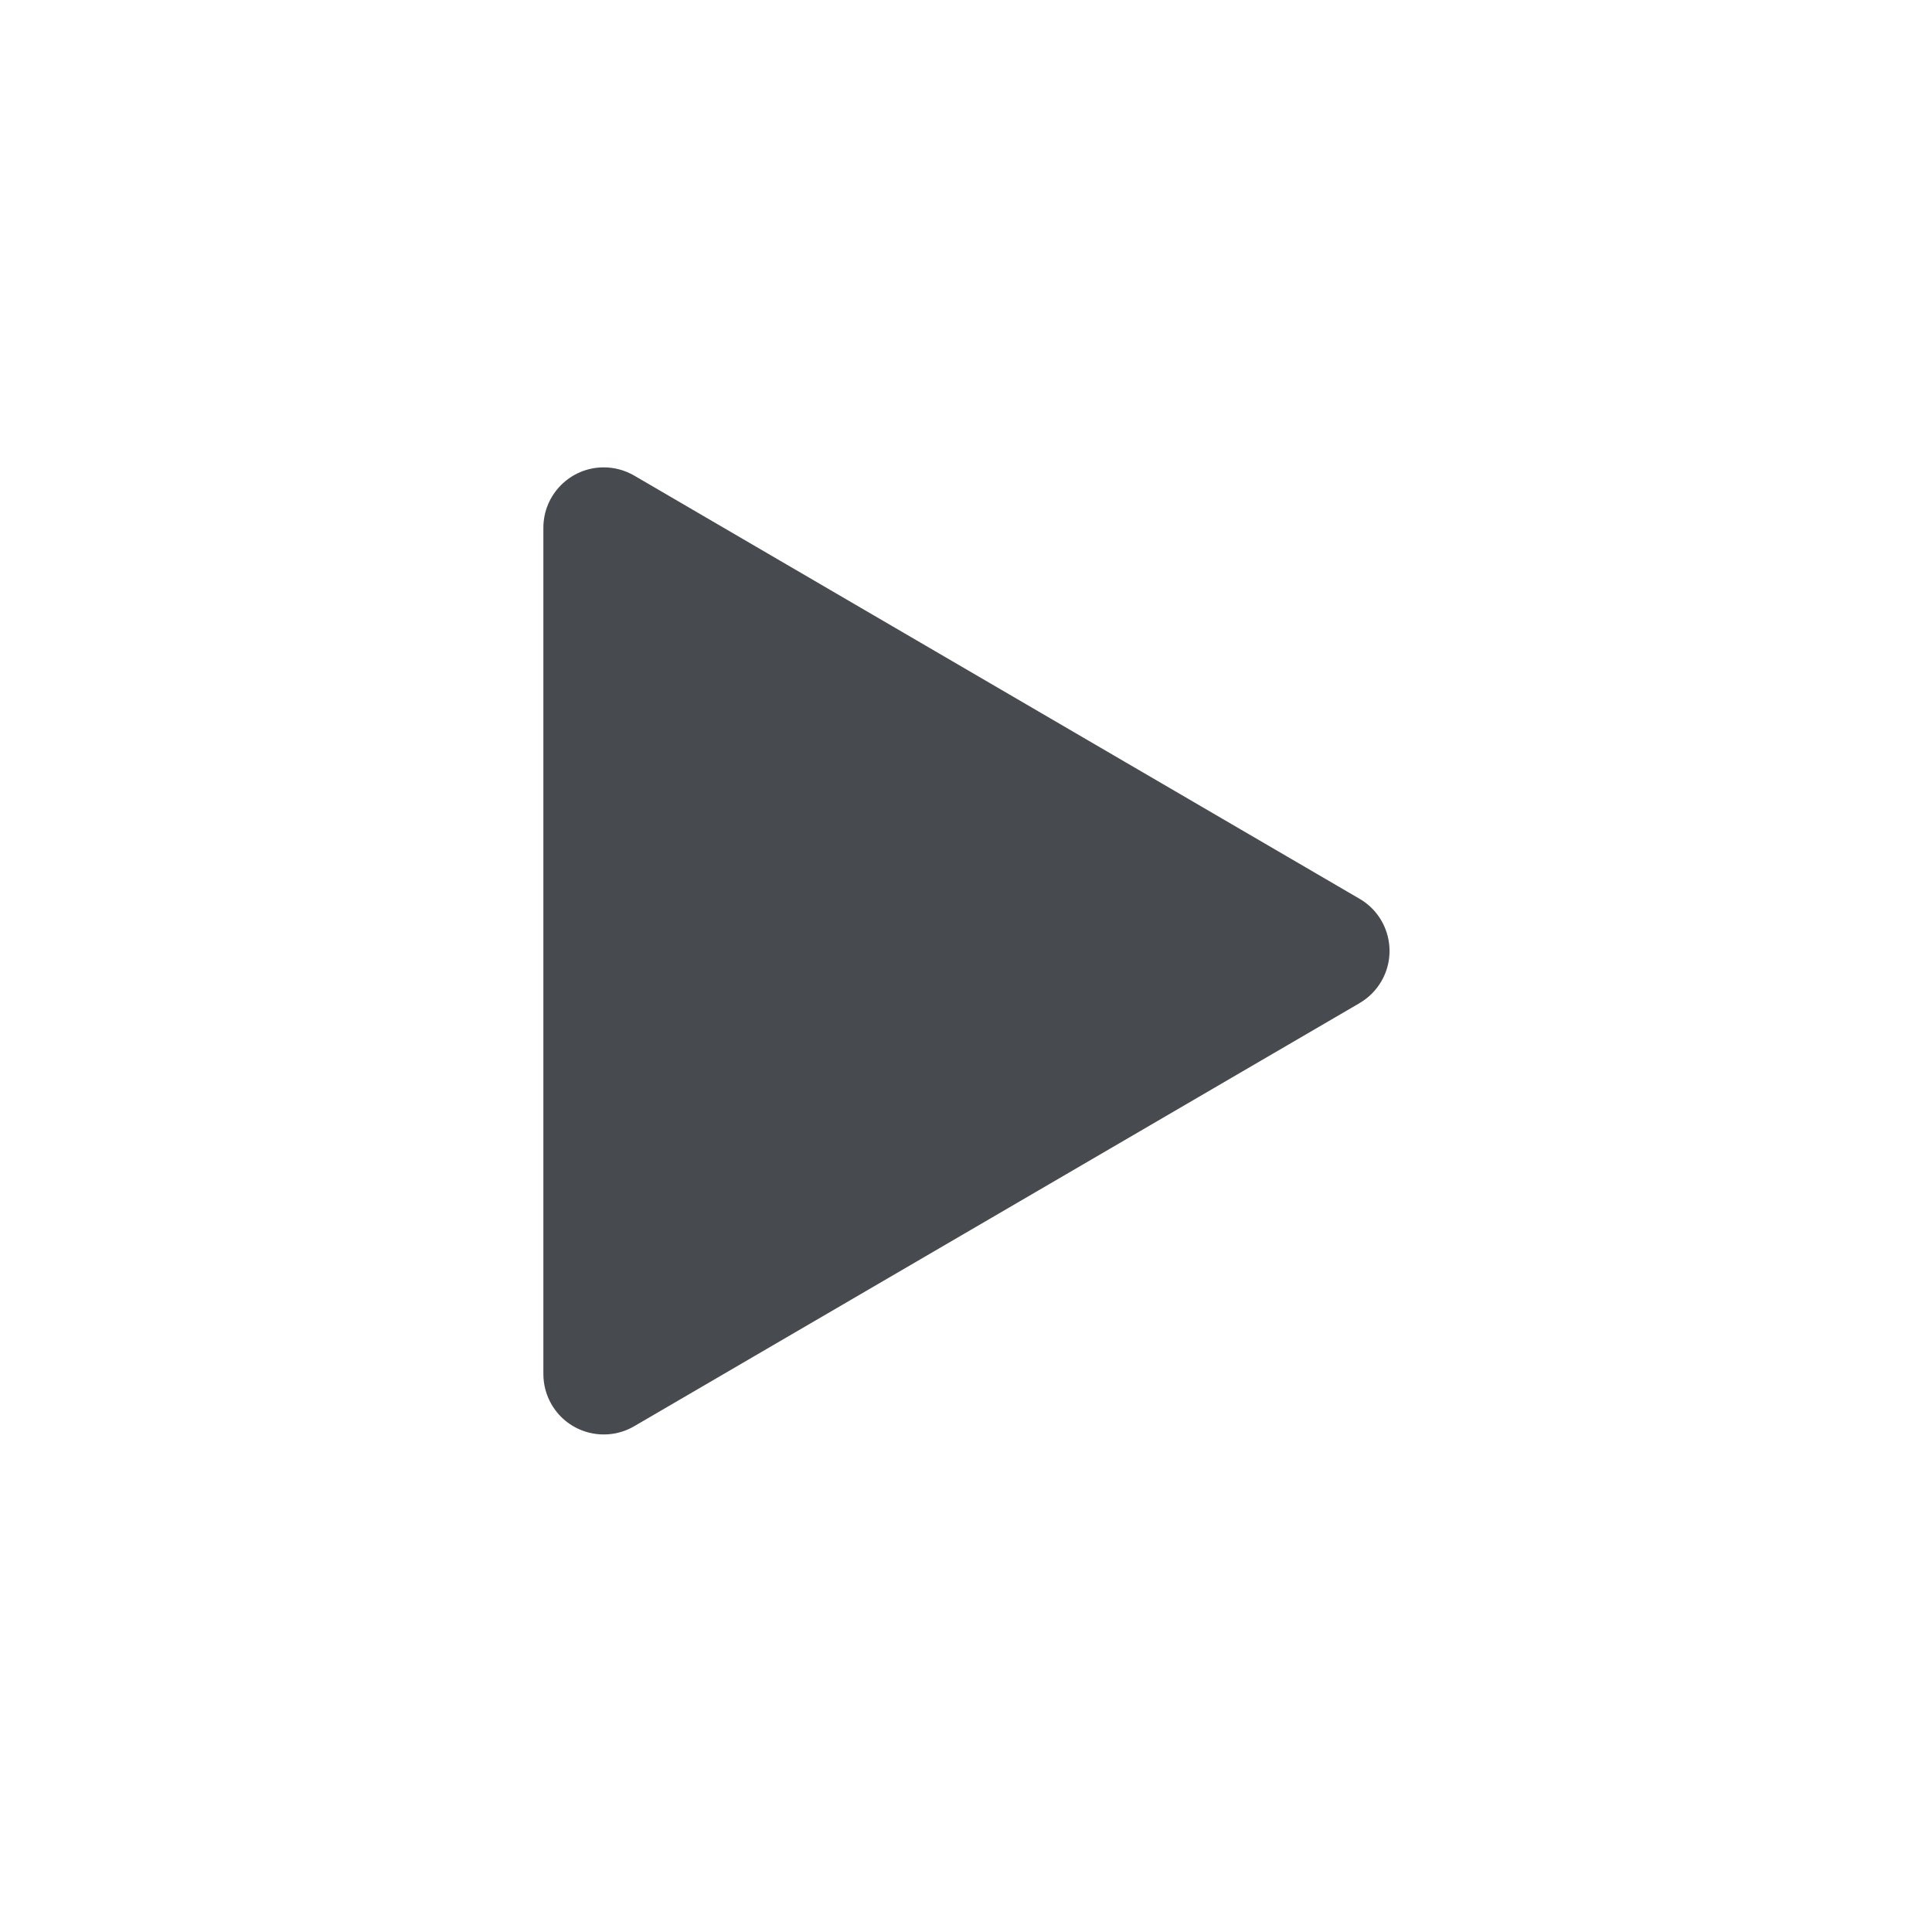
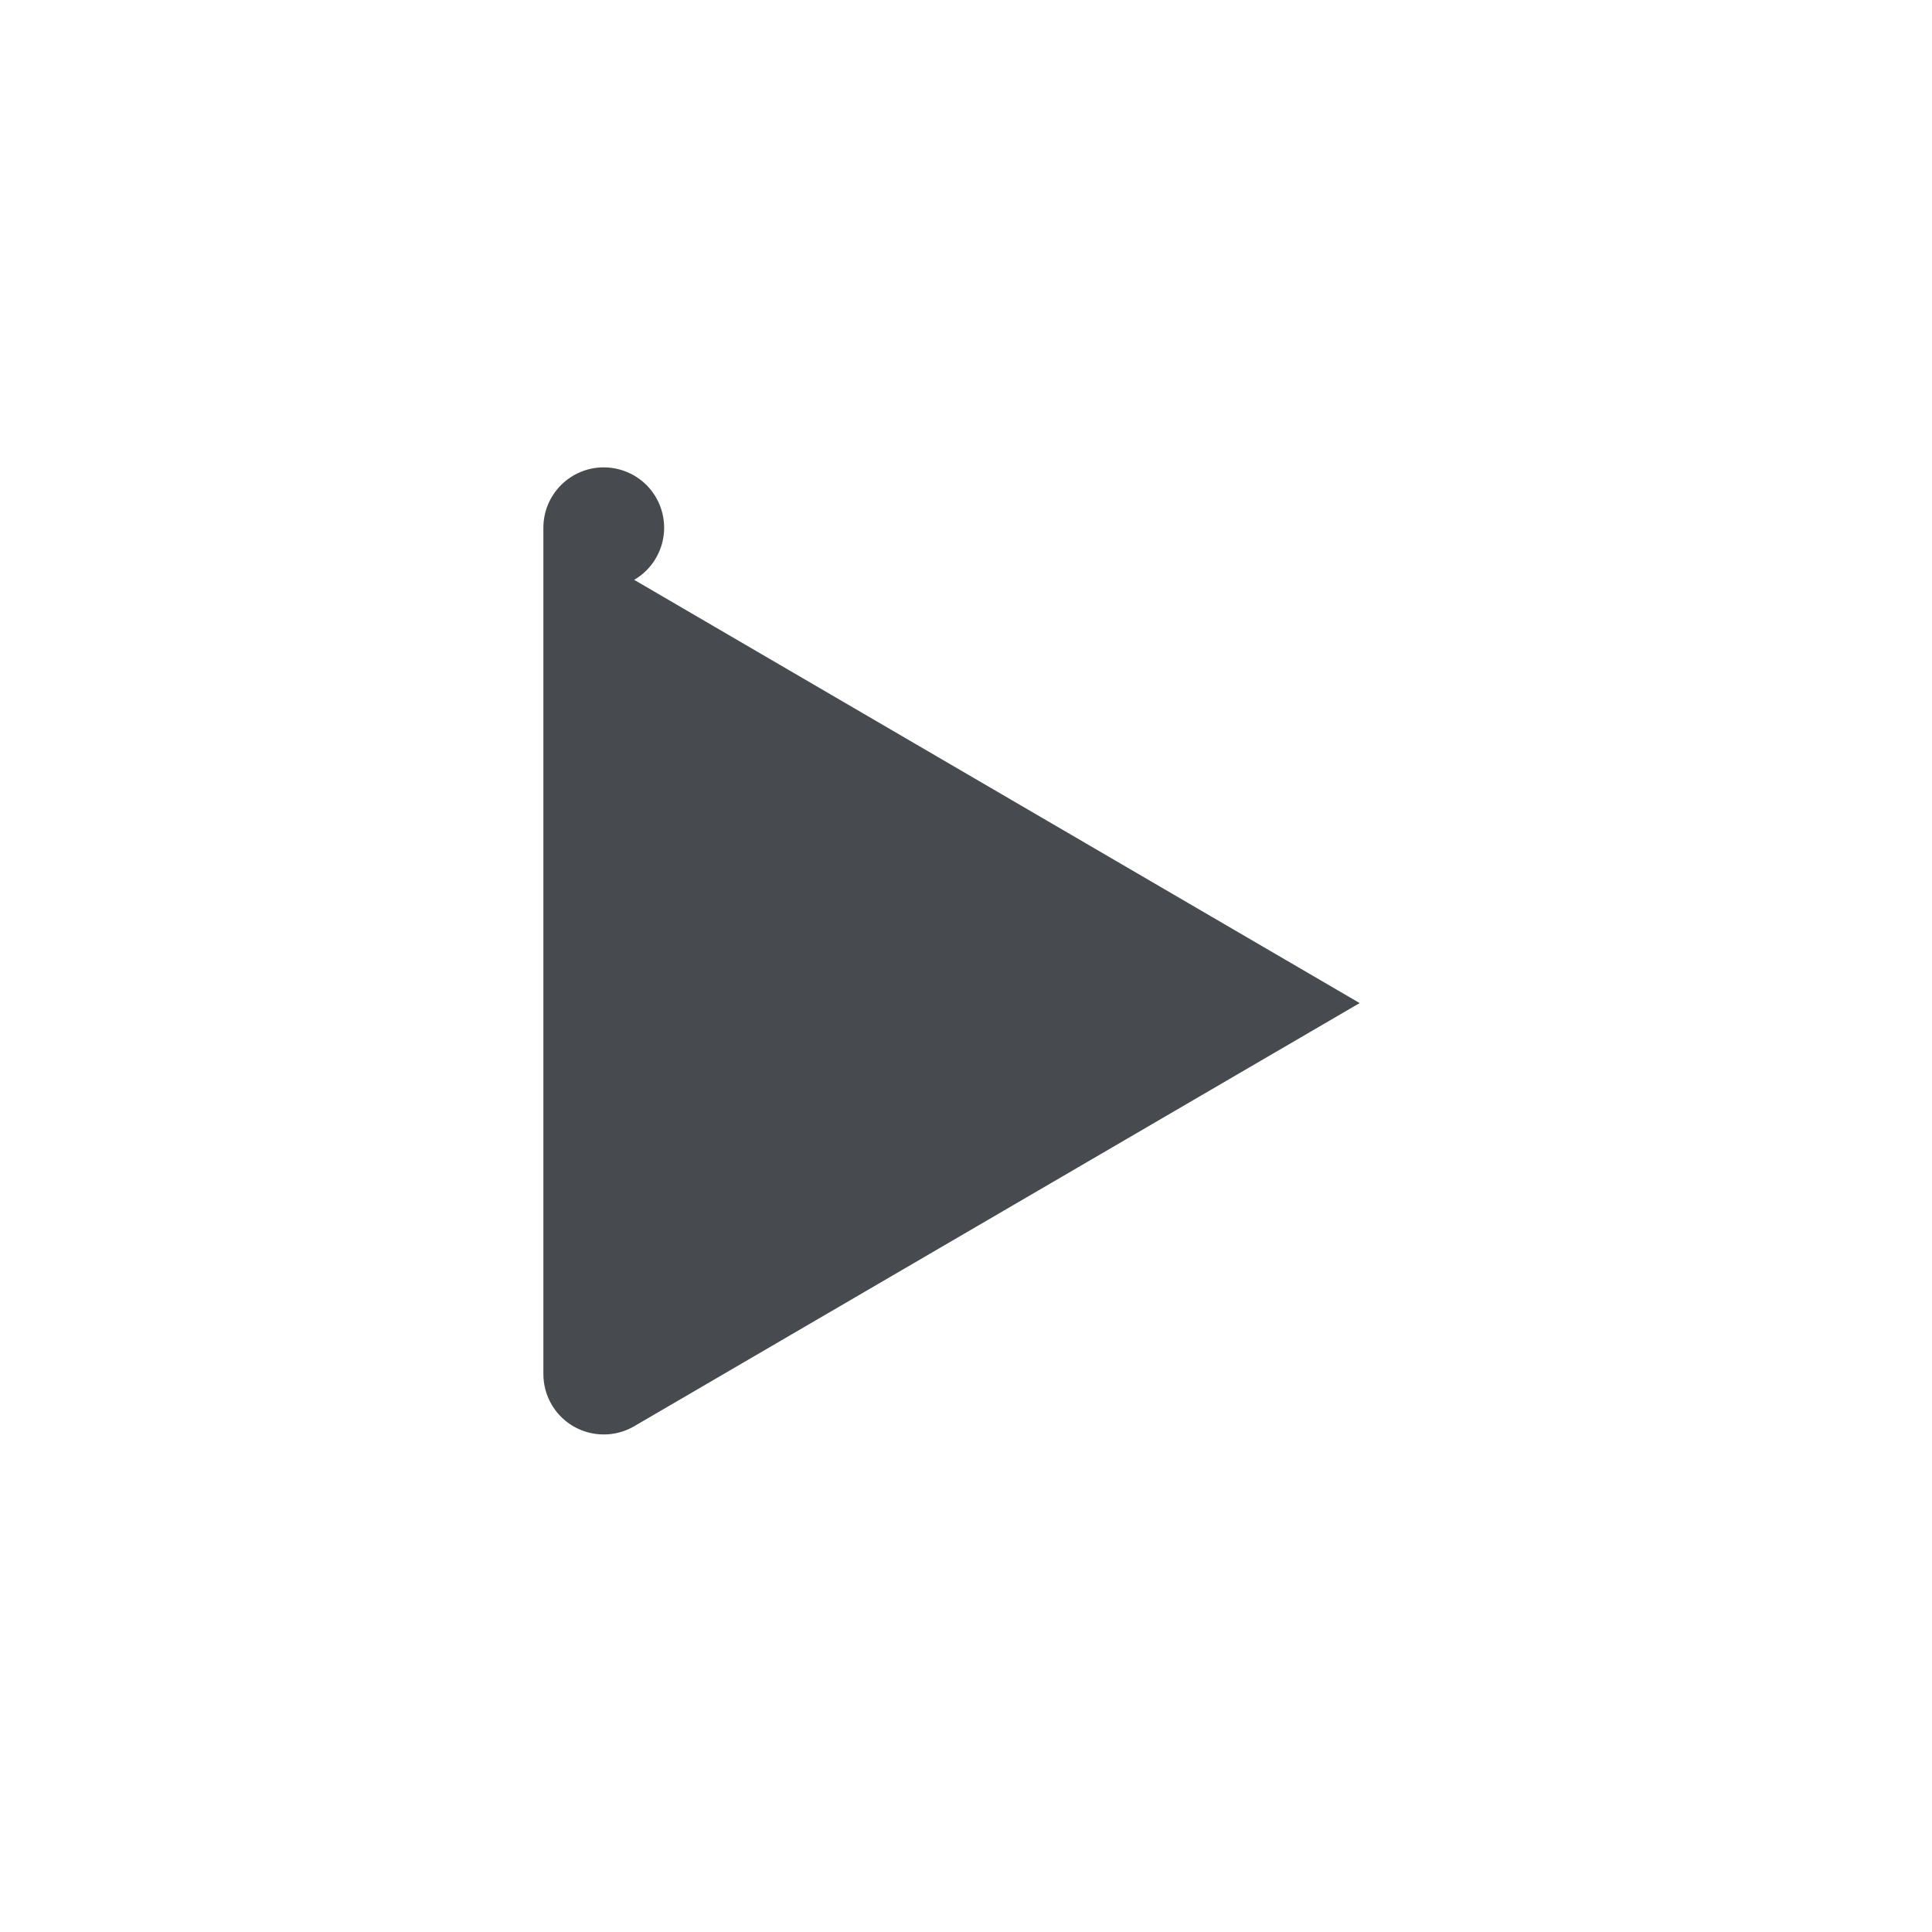
<svg xmlns="http://www.w3.org/2000/svg" width="32" height="32" viewBox="0 0 32 32">
  <g fill="none" fill-rule="evenodd">
    <g fill-rule="nonzero">
      <g>
-         <path fill="#D8D8D8" fill-opacity="0" d="M0 0H32V32H0z" transform="translate(-64 -32) translate(64 32)" />
-         <path fill="#474a4e" d="M22.52 16.614l-12.016 7.009c-.477.278-1.09.117-1.368-.36-.089-.153-.136-.327-.136-.504V8.741c0-.552.448-1 1-1 .177 0 .35.047.504.136l12.015 7.01c.477.278.638.89.36 1.367-.087.149-.21.273-.36.36z" transform="translate(-64 -32) translate(64 32)" />
+         <path fill="#474a4e" d="M22.52 16.614l-12.016 7.009c-.477.278-1.09.117-1.368-.36-.089-.153-.136-.327-.136-.504V8.741c0-.552.448-1 1-1 .177 0 .35.047.504.136c.477.278.638.89.36 1.367-.087.149-.21.273-.36.36z" transform="translate(-64 -32) translate(64 32)" />
      </g>
    </g>
  </g>
</svg>